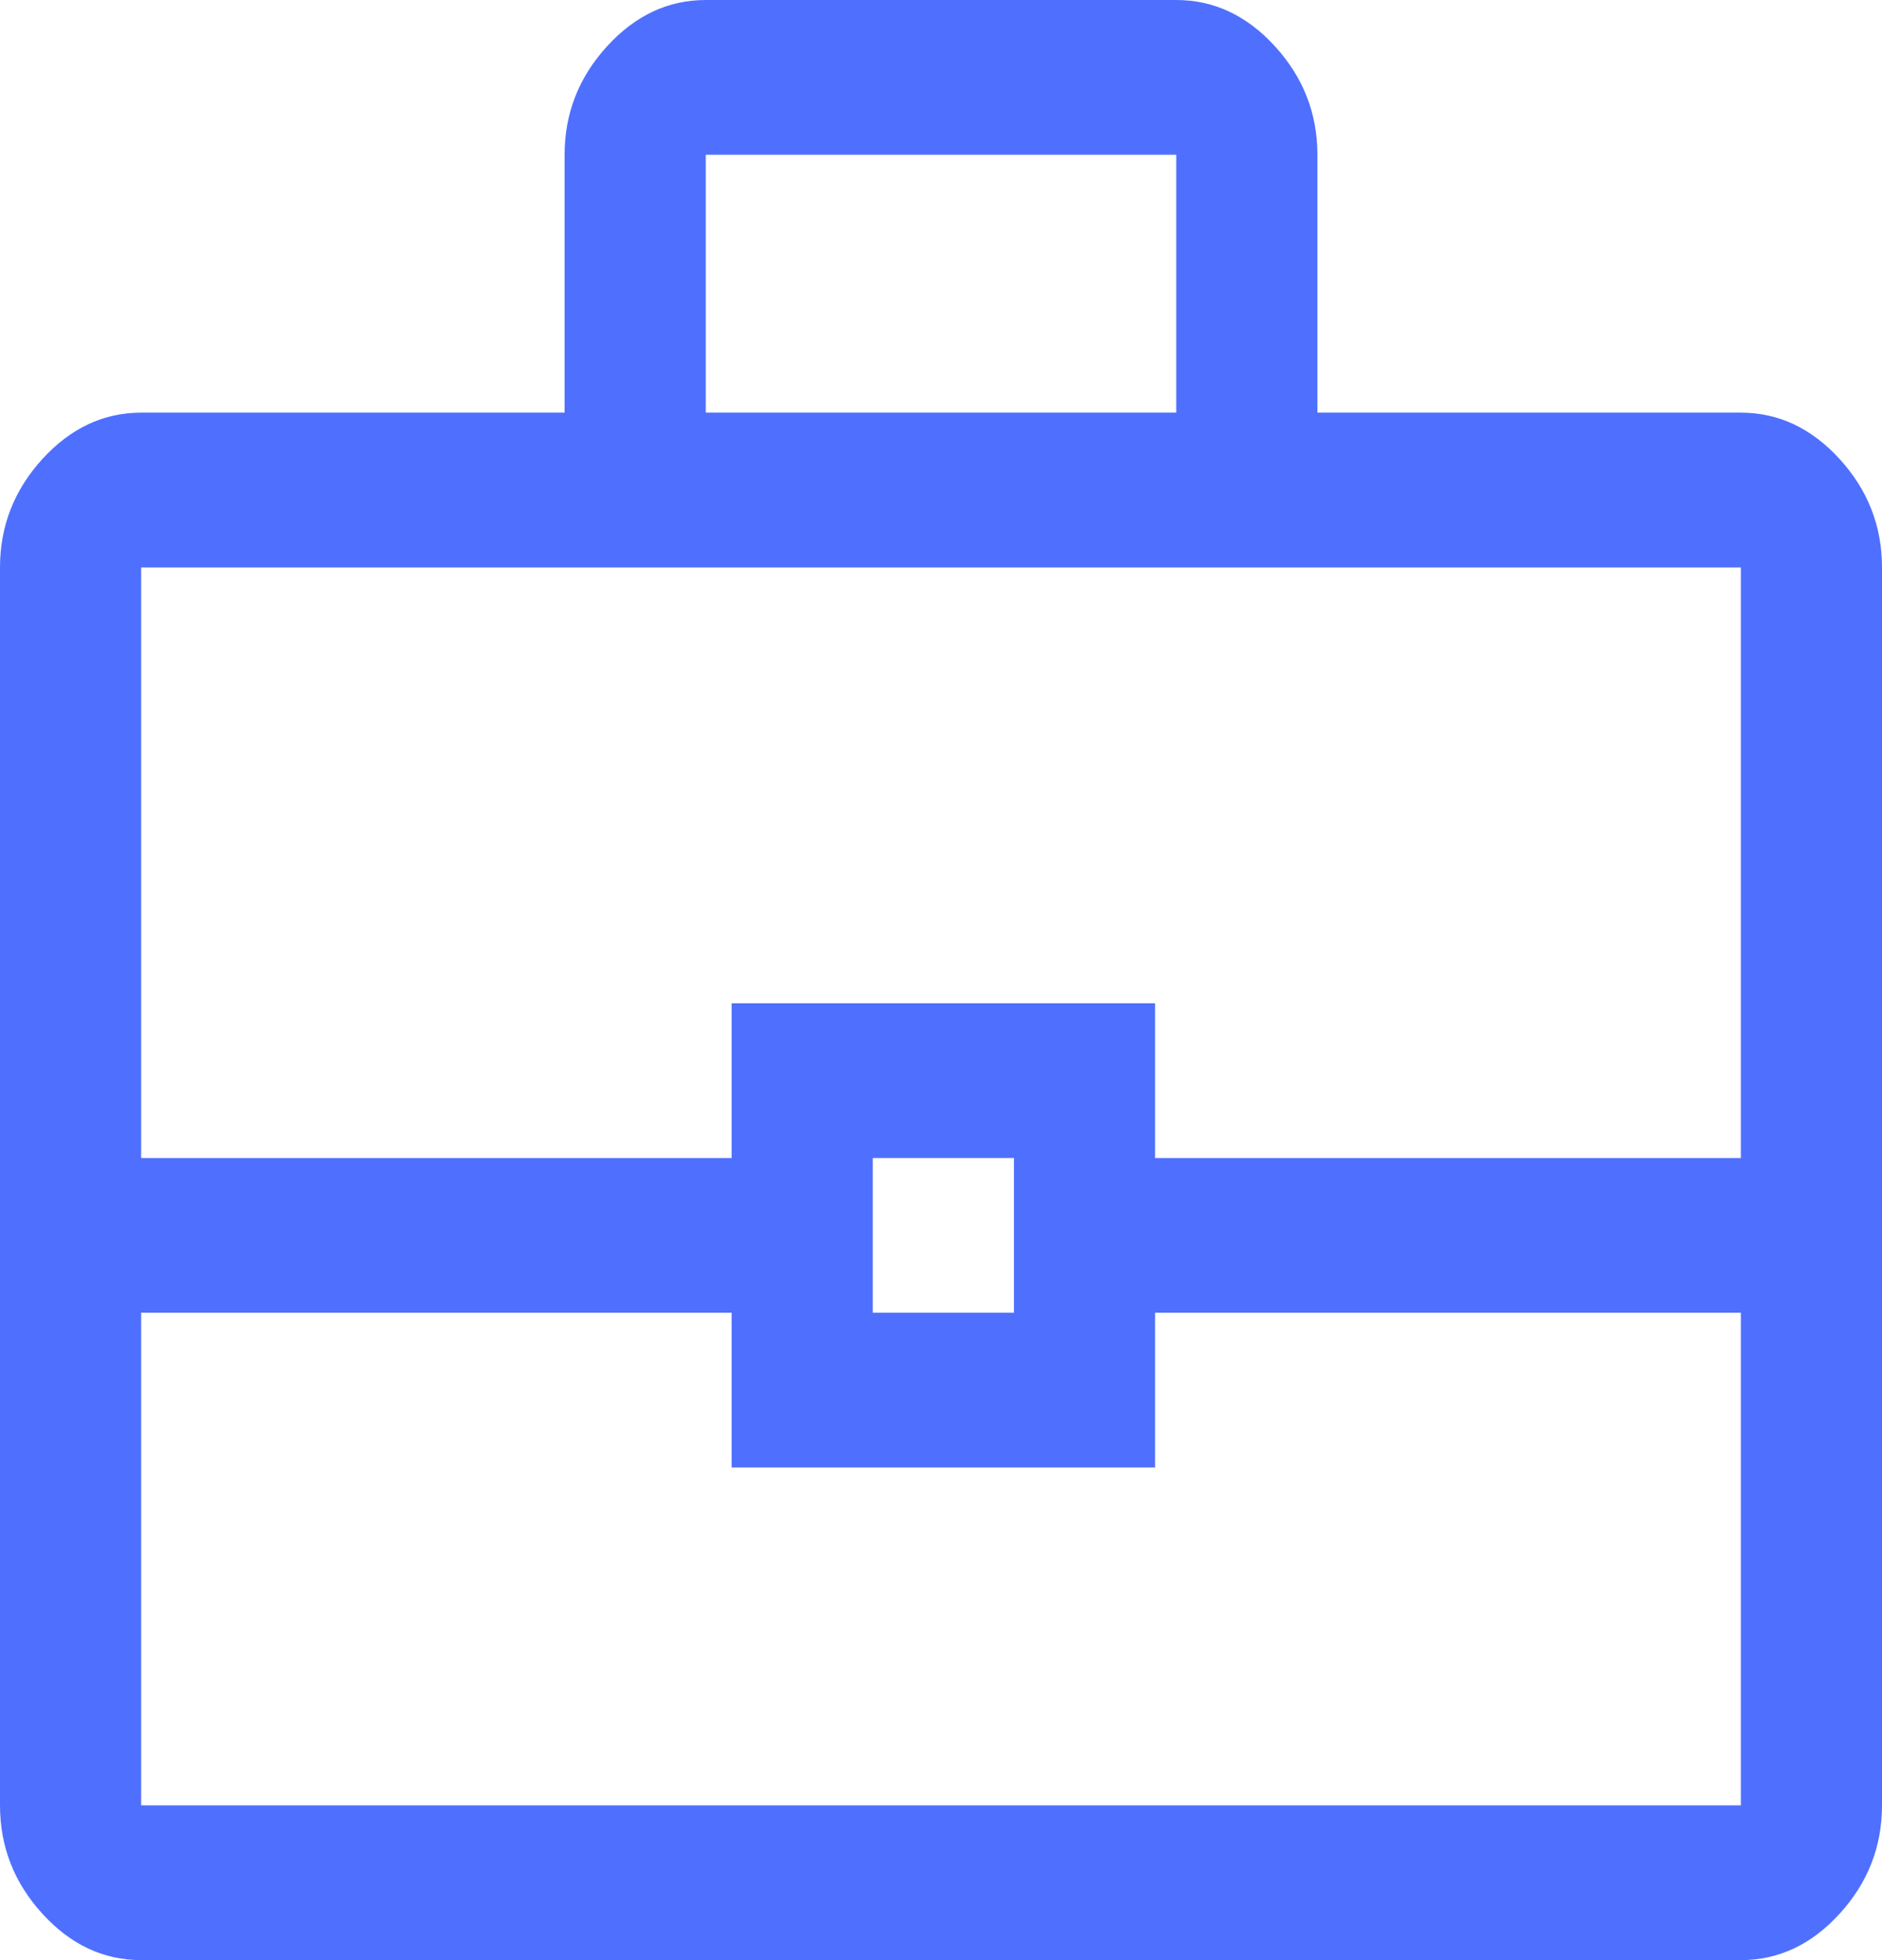
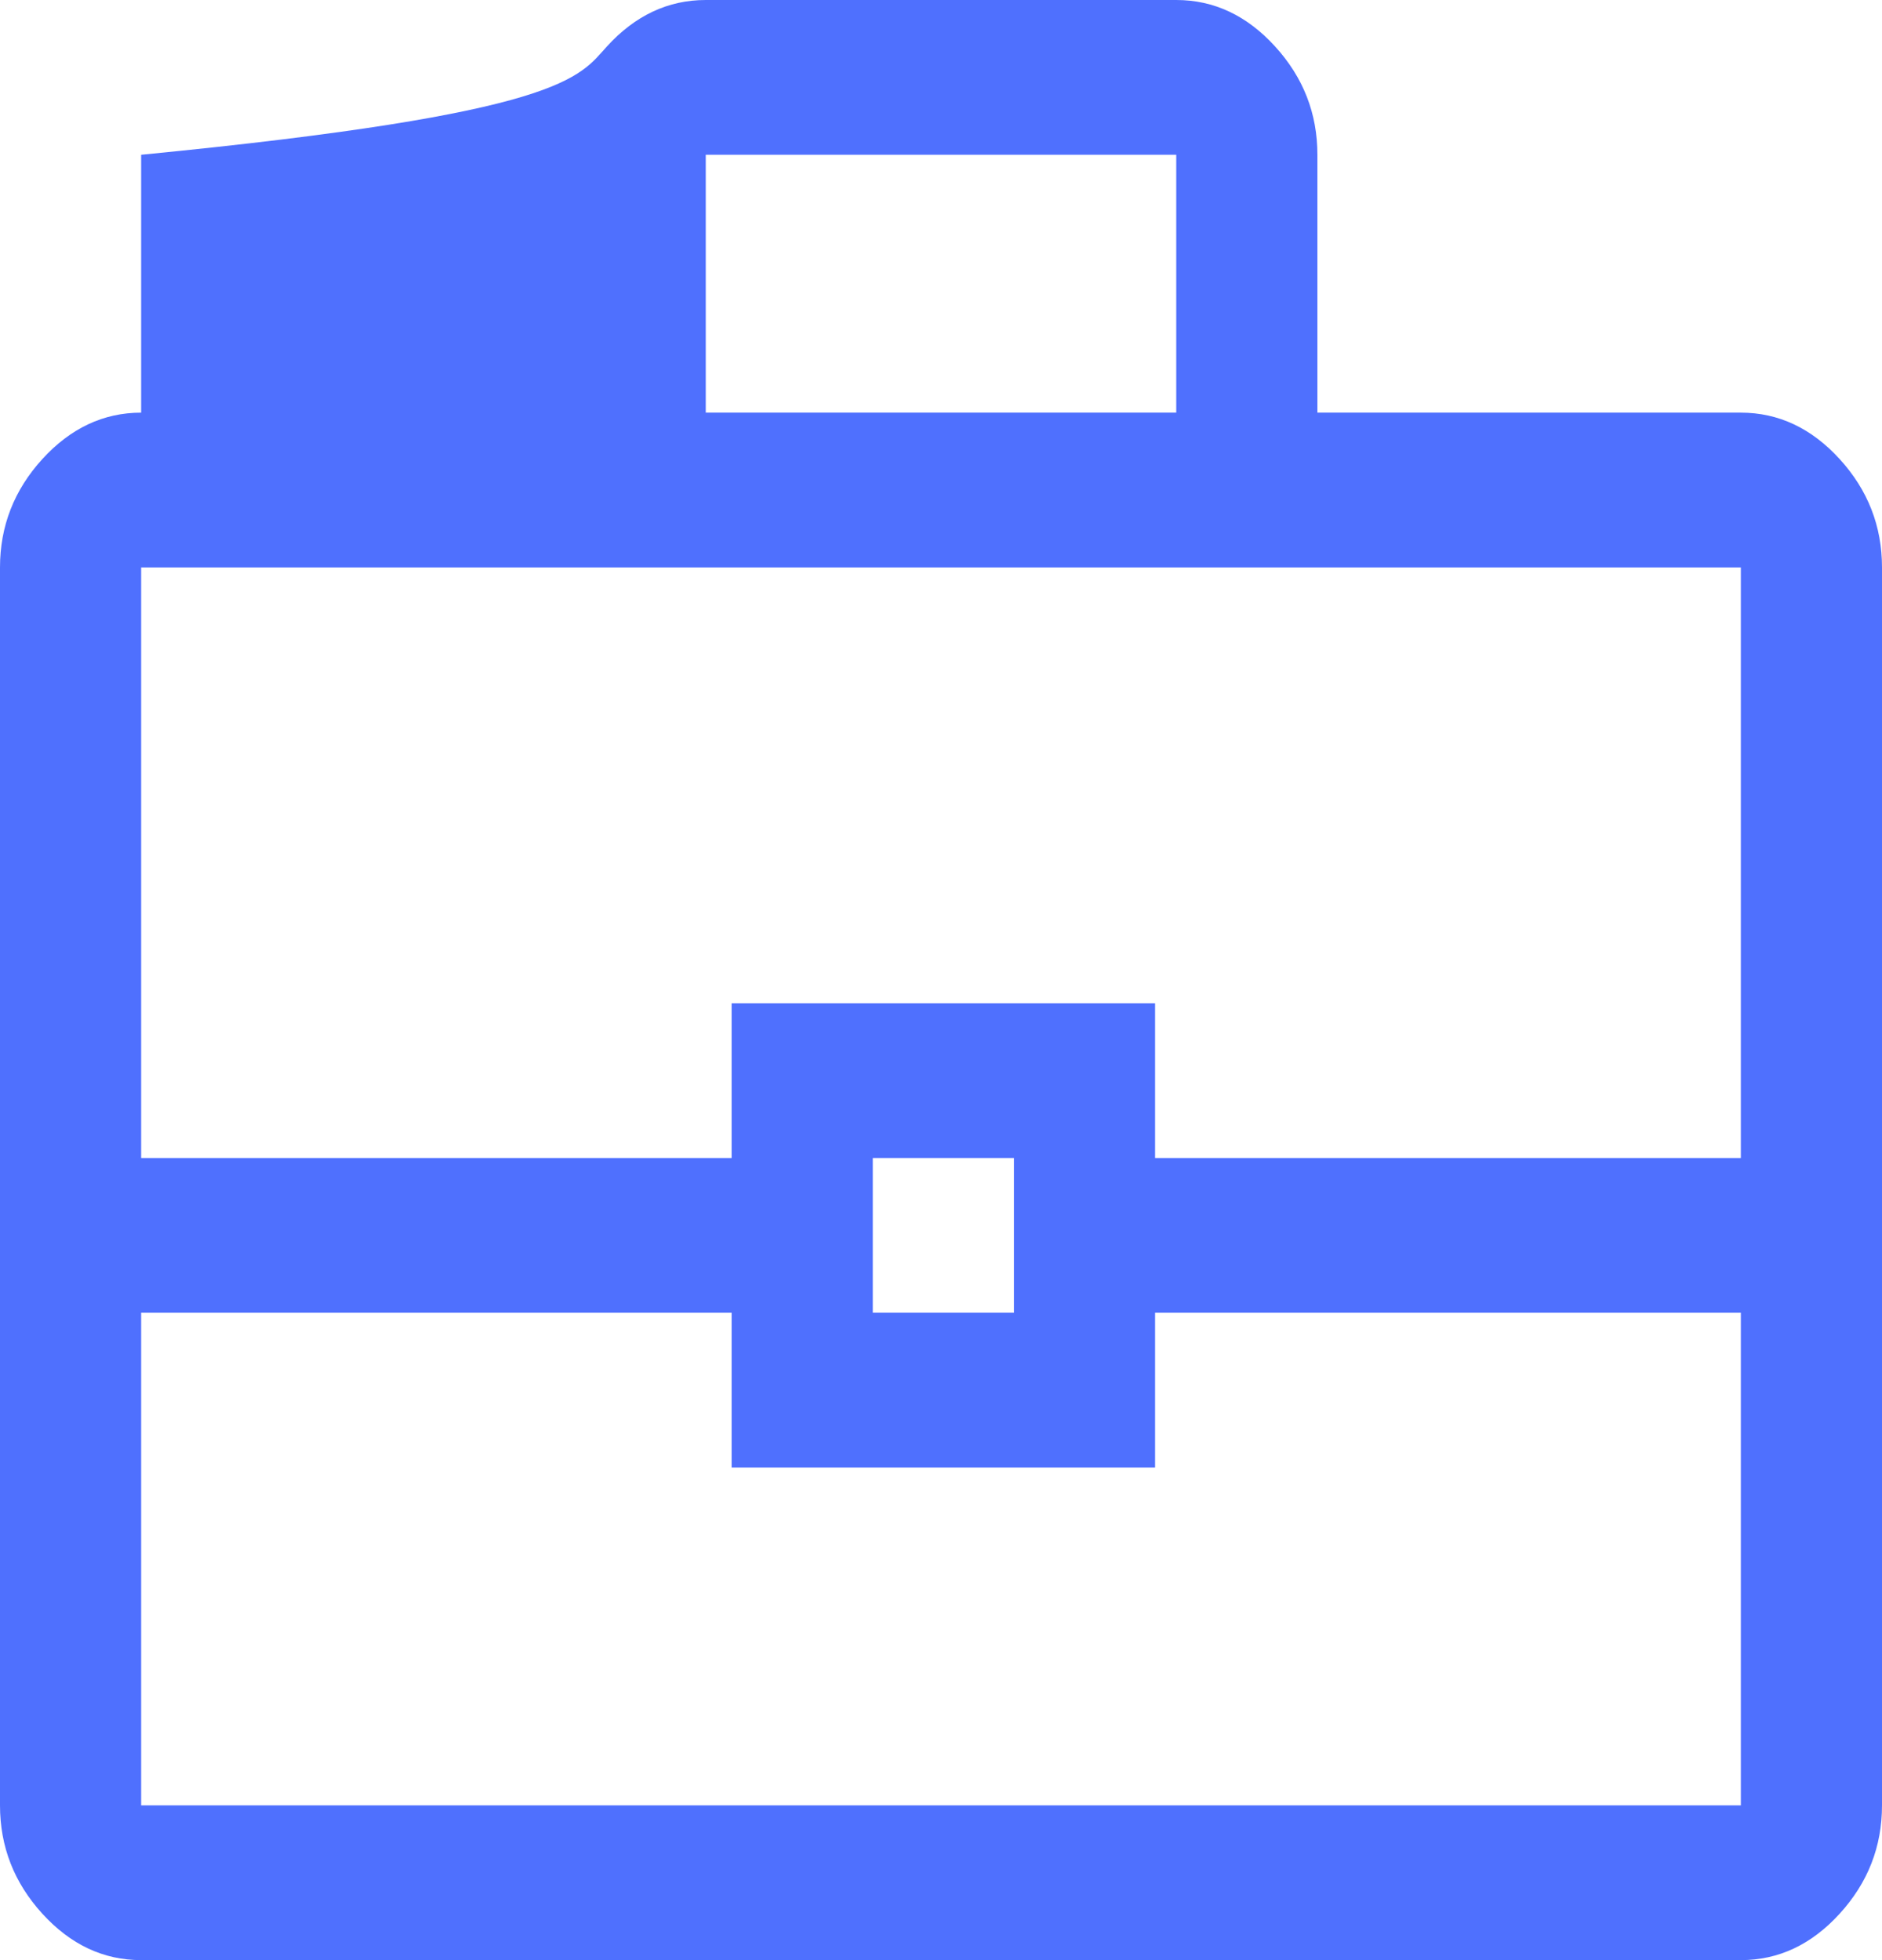
<svg xmlns="http://www.w3.org/2000/svg" width="24" height="25" viewBox="0 0 24 25" fill="none">
-   <path d="M1.8 25C1.32 25 0.9 24.803 0.54 24.408C0.18 24.013 0 23.553 0 23.026V7.237C0 6.711 0.18 6.25 0.54 5.855C0.9 5.461 1.32 5.263 1.8 5.263H7.2V1.974C7.2 1.447 7.38 0.987 7.74 0.592C8.1 0.197 8.52 0 9 0H15C15.48 0 15.9 0.197 16.26 0.592C16.62 0.987 16.8 1.447 16.8 1.974V5.263H22.2C22.68 5.263 23.1 5.461 23.46 5.855C23.82 6.25 24 6.711 24 7.237V23.026C24 23.553 23.82 24.013 23.46 24.408C23.1 24.803 22.68 25 22.2 25H1.8ZM9 5.263H15V1.974H9V5.263ZM22.2 16.743H14.73V18.717H9.33V16.743H1.8V23.026H22.2V16.743ZM11.13 16.743H12.93V14.77H11.13V16.743ZM1.8 14.77H9.33V12.796H14.73V14.77H22.2V7.237H1.8V14.77Z" fill="#4F70FE" />
+   <path d="M1.8 25C1.32 25 0.9 24.803 0.54 24.408C0.18 24.013 0 23.553 0 23.026V7.237C0 6.711 0.18 6.25 0.54 5.855C0.9 5.461 1.32 5.263 1.8 5.263V1.974C7.2 1.447 7.38 0.987 7.74 0.592C8.1 0.197 8.52 0 9 0H15C15.48 0 15.9 0.197 16.26 0.592C16.62 0.987 16.8 1.447 16.8 1.974V5.263H22.2C22.68 5.263 23.1 5.461 23.46 5.855C23.82 6.25 24 6.711 24 7.237V23.026C24 23.553 23.82 24.013 23.46 24.408C23.1 24.803 22.68 25 22.2 25H1.8ZM9 5.263H15V1.974H9V5.263ZM22.2 16.743H14.73V18.717H9.33V16.743H1.8V23.026H22.2V16.743ZM11.13 16.743H12.93V14.77H11.13V16.743ZM1.8 14.77H9.33V12.796H14.73V14.77H22.2V7.237H1.8V14.77Z" fill="#4F70FE" />
</svg>